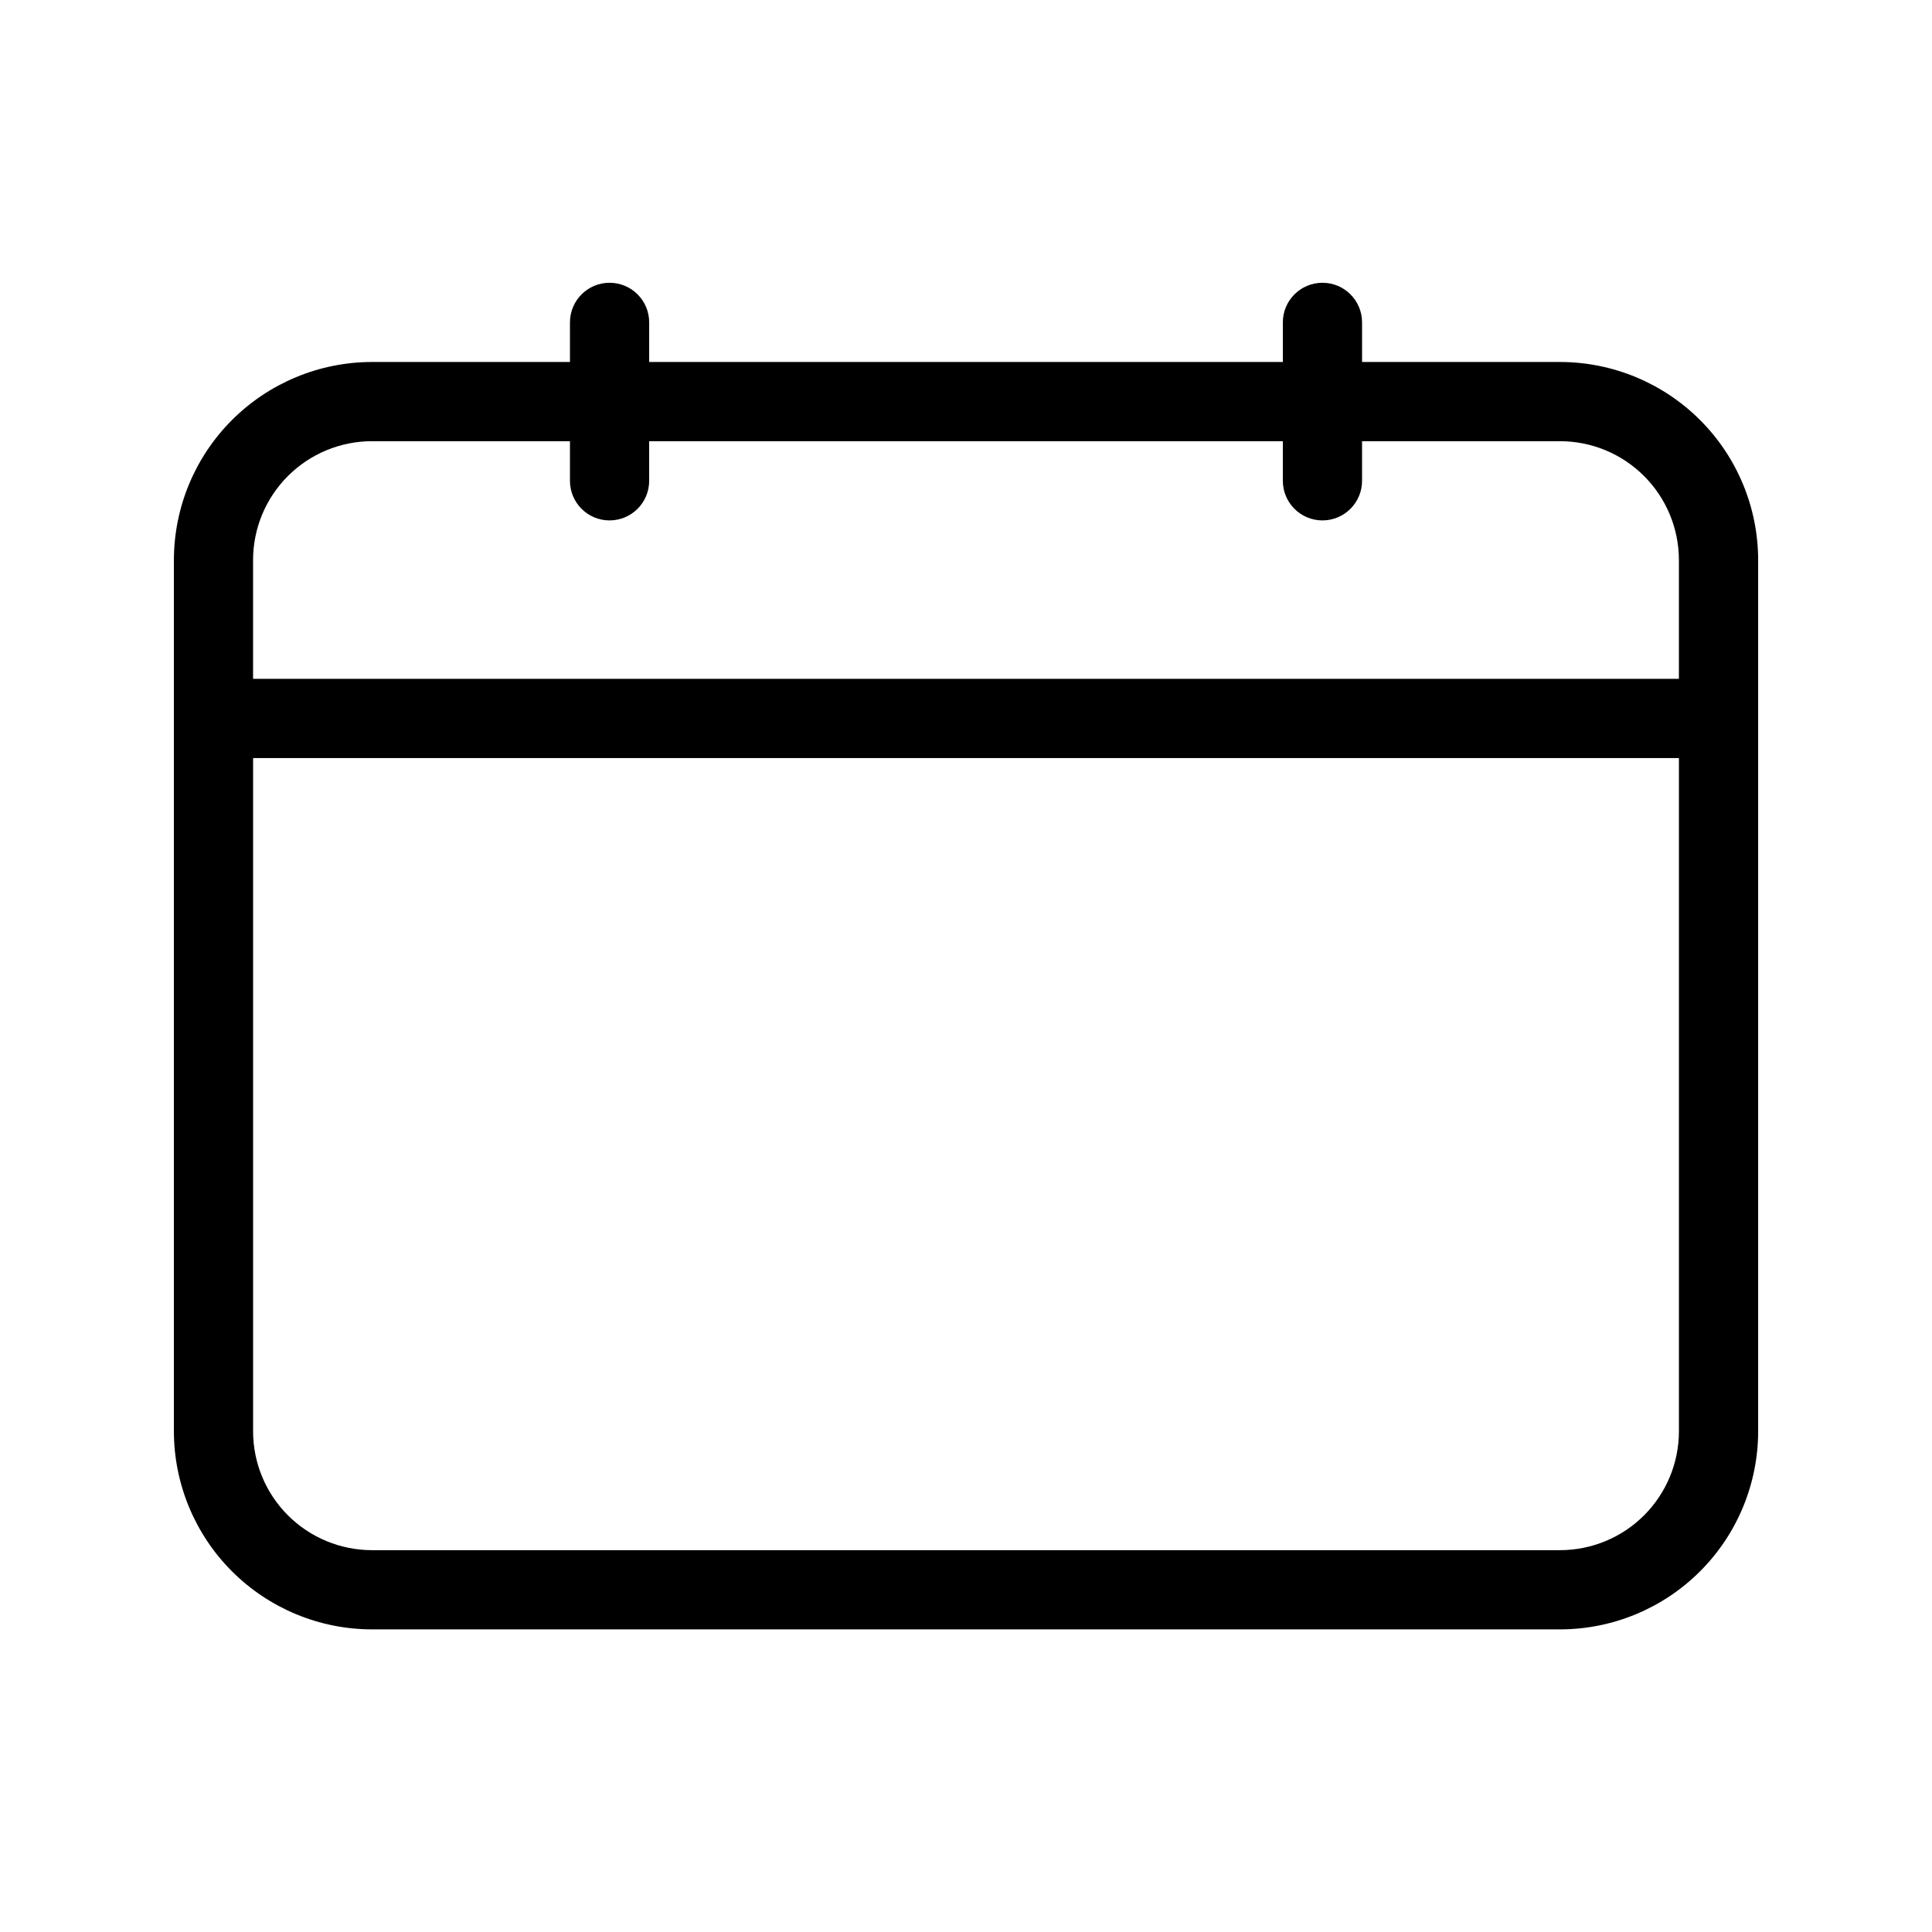
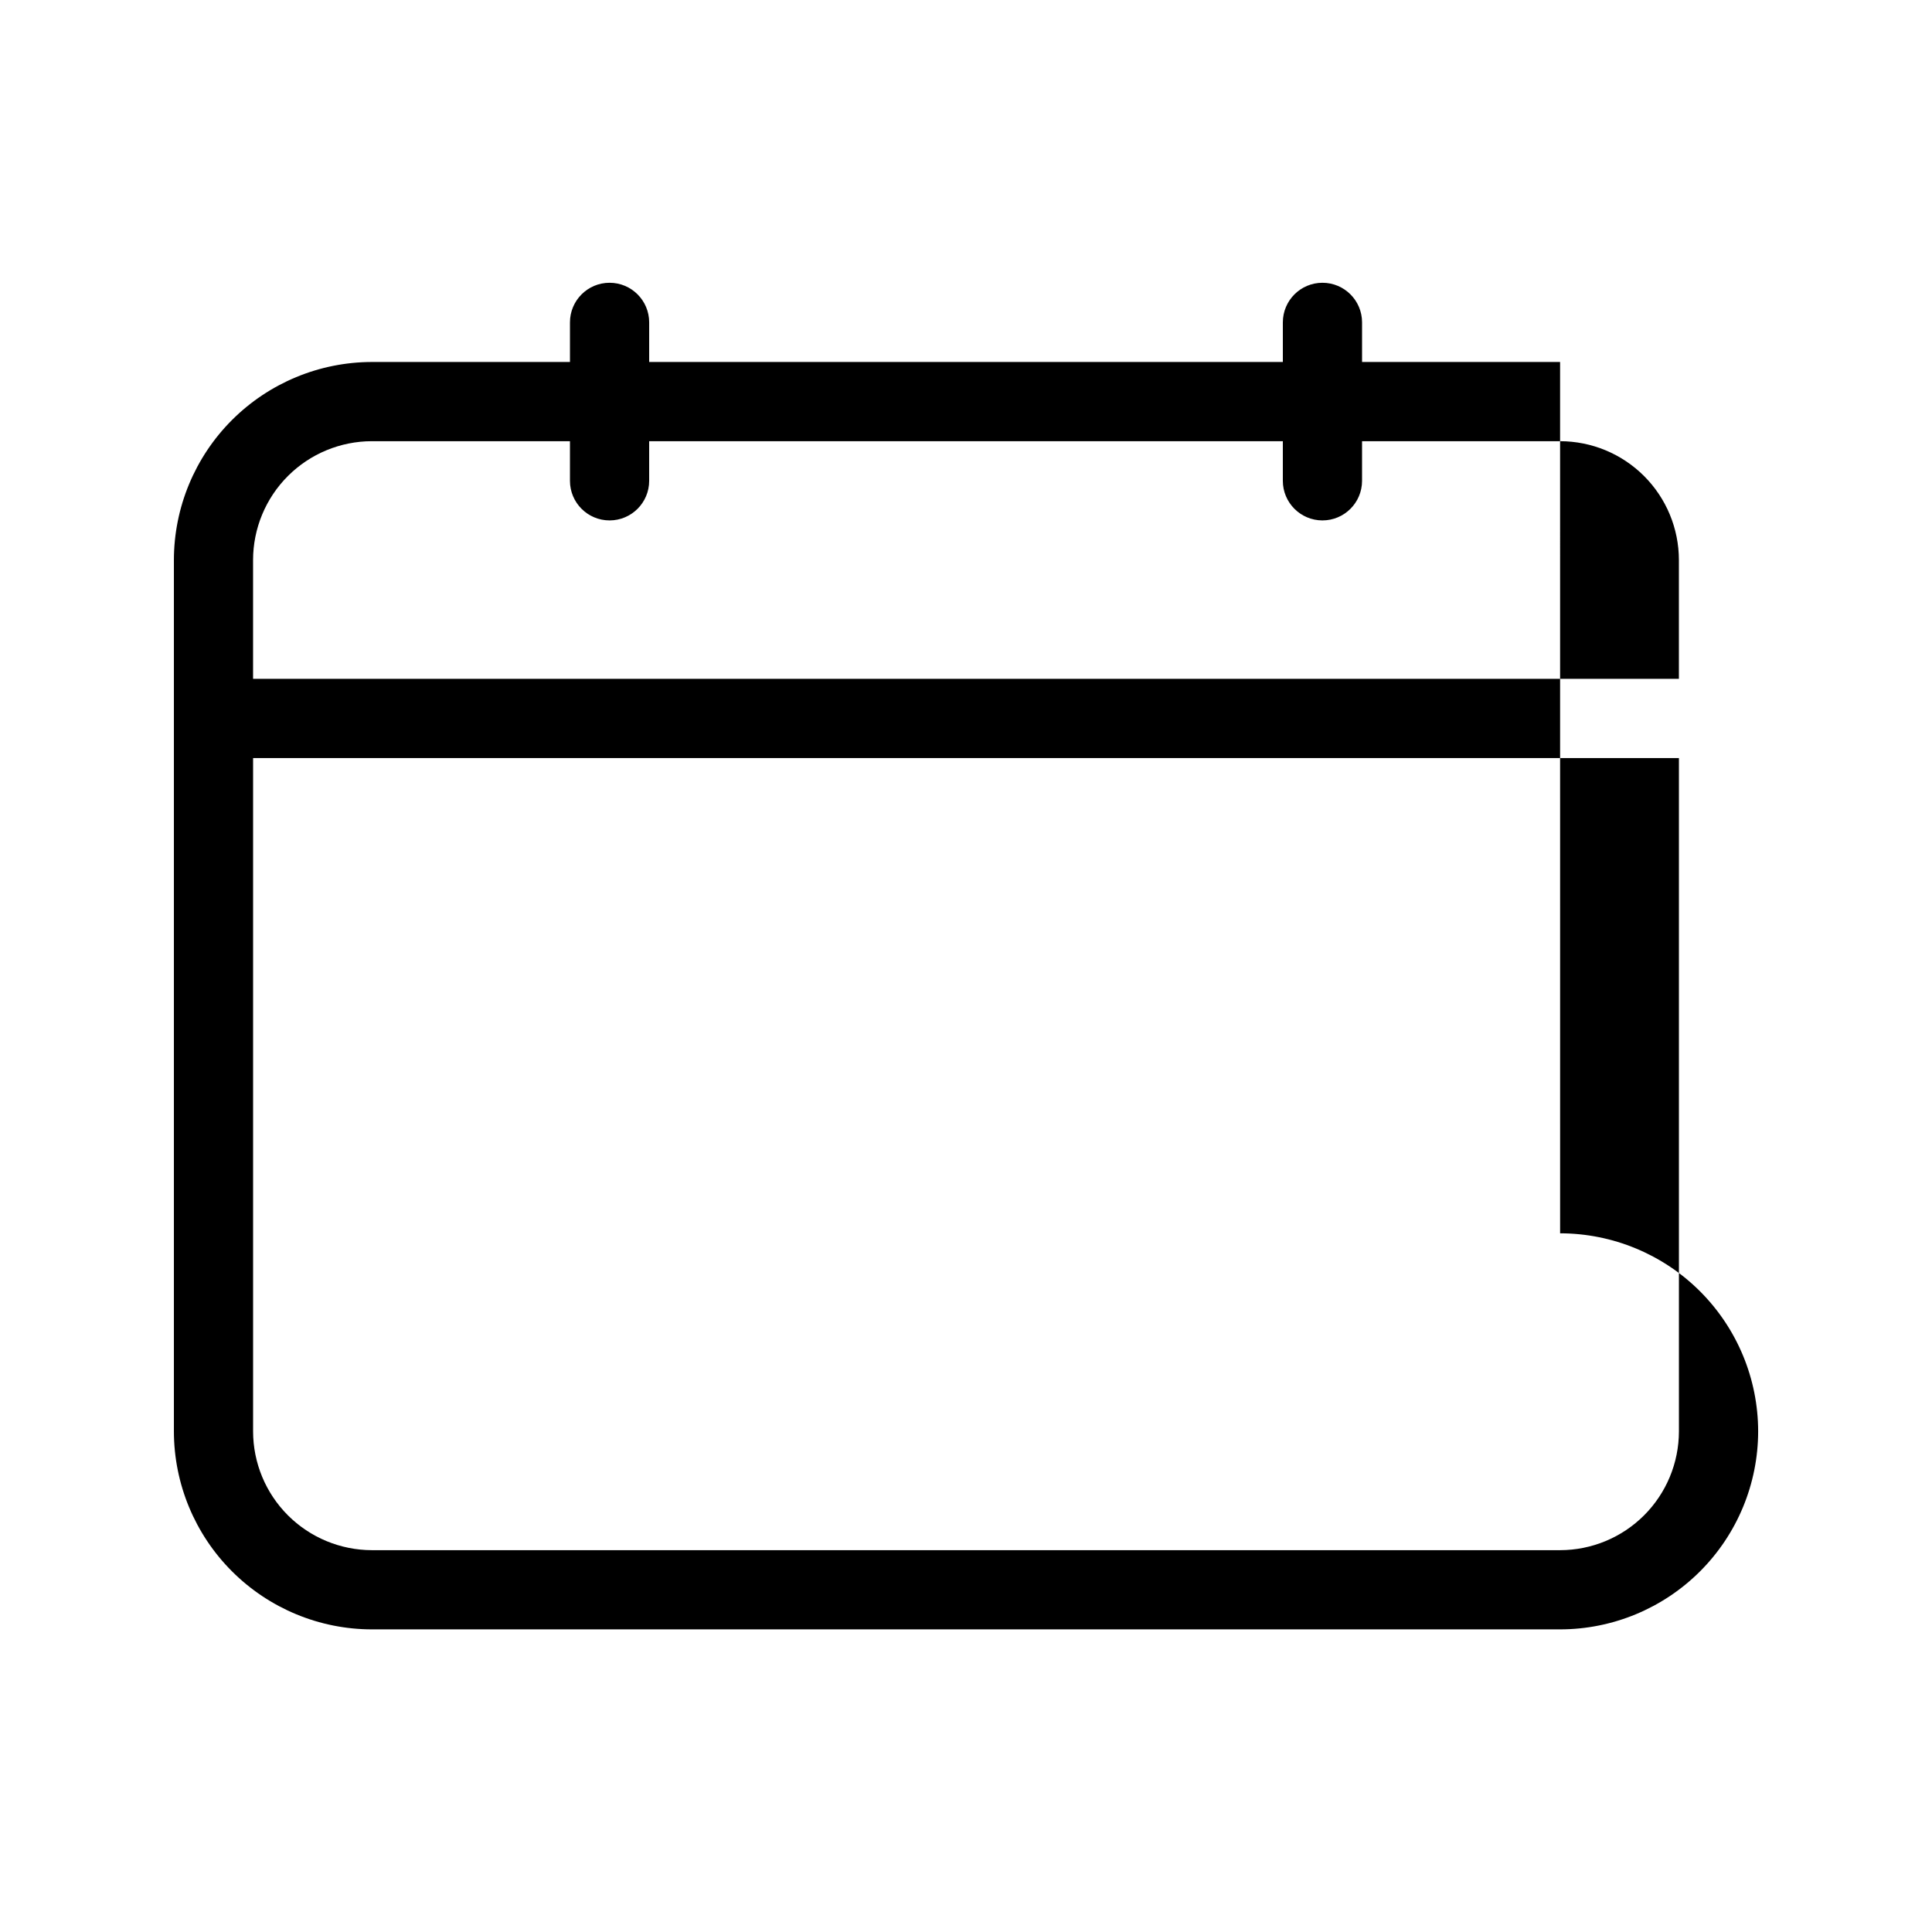
<svg xmlns="http://www.w3.org/2000/svg" fill="#000000" width="800px" height="800px" version="1.1" viewBox="144 144 512 512">
-   <path d="m557.44 239.93h-52.48v-10.496c0-5.797-4.699-10.496-10.496-10.496-5.797 0-10.496 4.699-10.496 10.496v10.496h-167.93v-10.496c0-5.797-4.699-10.496-10.496-10.496s-10.496 4.699-10.496 10.496v10.496h-52.48c-13.914 0.016-27.254 5.551-37.094 15.387-9.84 9.84-15.371 23.18-15.387 37.094v230.91c0.016 13.914 5.547 27.254 15.387 37.09 9.84 9.84 23.18 15.375 37.094 15.391h314.88c13.914-0.016 27.254-5.551 37.094-15.391 9.84-9.836 15.375-23.176 15.387-37.09v-230.91c-0.012-13.914-5.547-27.254-15.387-37.094-9.84-9.836-23.18-15.371-37.094-15.387zm-314.88 20.992h52.484v10.496c0 5.797 4.699 10.496 10.496 10.496s10.496-4.699 10.496-10.496v-10.496h167.93v10.496c0 5.797 4.699 10.496 10.496 10.496 5.797 0 10.496-4.699 10.496-10.496v-10.496h52.48c8.352 0.008 16.355 3.328 22.258 9.234 5.902 5.902 9.223 13.906 9.23 22.254v31.488h-377.86v-31.488c0.008-8.348 3.328-16.352 9.23-22.254 5.906-5.906 13.91-9.227 22.258-9.234zm314.88 293.89h-314.88c-8.348-0.012-16.352-3.332-22.258-9.234-5.902-5.902-9.223-13.906-9.23-22.254v-178.43h377.86v178.43c-0.008 8.348-3.328 16.352-9.23 22.254-5.902 5.902-13.906 9.223-22.258 9.234z" />
+   <path d="m557.44 239.93h-52.48v-10.496c0-5.797-4.699-10.496-10.496-10.496-5.797 0-10.496 4.699-10.496 10.496v10.496h-167.93v-10.496c0-5.797-4.699-10.496-10.496-10.496s-10.496 4.699-10.496 10.496v10.496h-52.48c-13.914 0.016-27.254 5.551-37.094 15.387-9.84 9.84-15.371 23.18-15.387 37.094v230.91c0.016 13.914 5.547 27.254 15.387 37.09 9.84 9.84 23.18 15.375 37.094 15.391h314.88c13.914-0.016 27.254-5.551 37.094-15.391 9.84-9.836 15.375-23.176 15.387-37.09c-0.012-13.914-5.547-27.254-15.387-37.094-9.84-9.836-23.18-15.371-37.094-15.387zm-314.88 20.992h52.484v10.496c0 5.797 4.699 10.496 10.496 10.496s10.496-4.699 10.496-10.496v-10.496h167.93v10.496c0 5.797 4.699 10.496 10.496 10.496 5.797 0 10.496-4.699 10.496-10.496v-10.496h52.48c8.352 0.008 16.355 3.328 22.258 9.234 5.902 5.902 9.223 13.906 9.23 22.254v31.488h-377.86v-31.488c0.008-8.348 3.328-16.352 9.23-22.254 5.906-5.906 13.91-9.227 22.258-9.234zm314.88 293.89h-314.88c-8.348-0.012-16.352-3.332-22.258-9.234-5.902-5.902-9.223-13.906-9.23-22.254v-178.43h377.86v178.43c-0.008 8.348-3.328 16.352-9.23 22.254-5.902 5.902-13.906 9.223-22.258 9.234z" />
</svg>